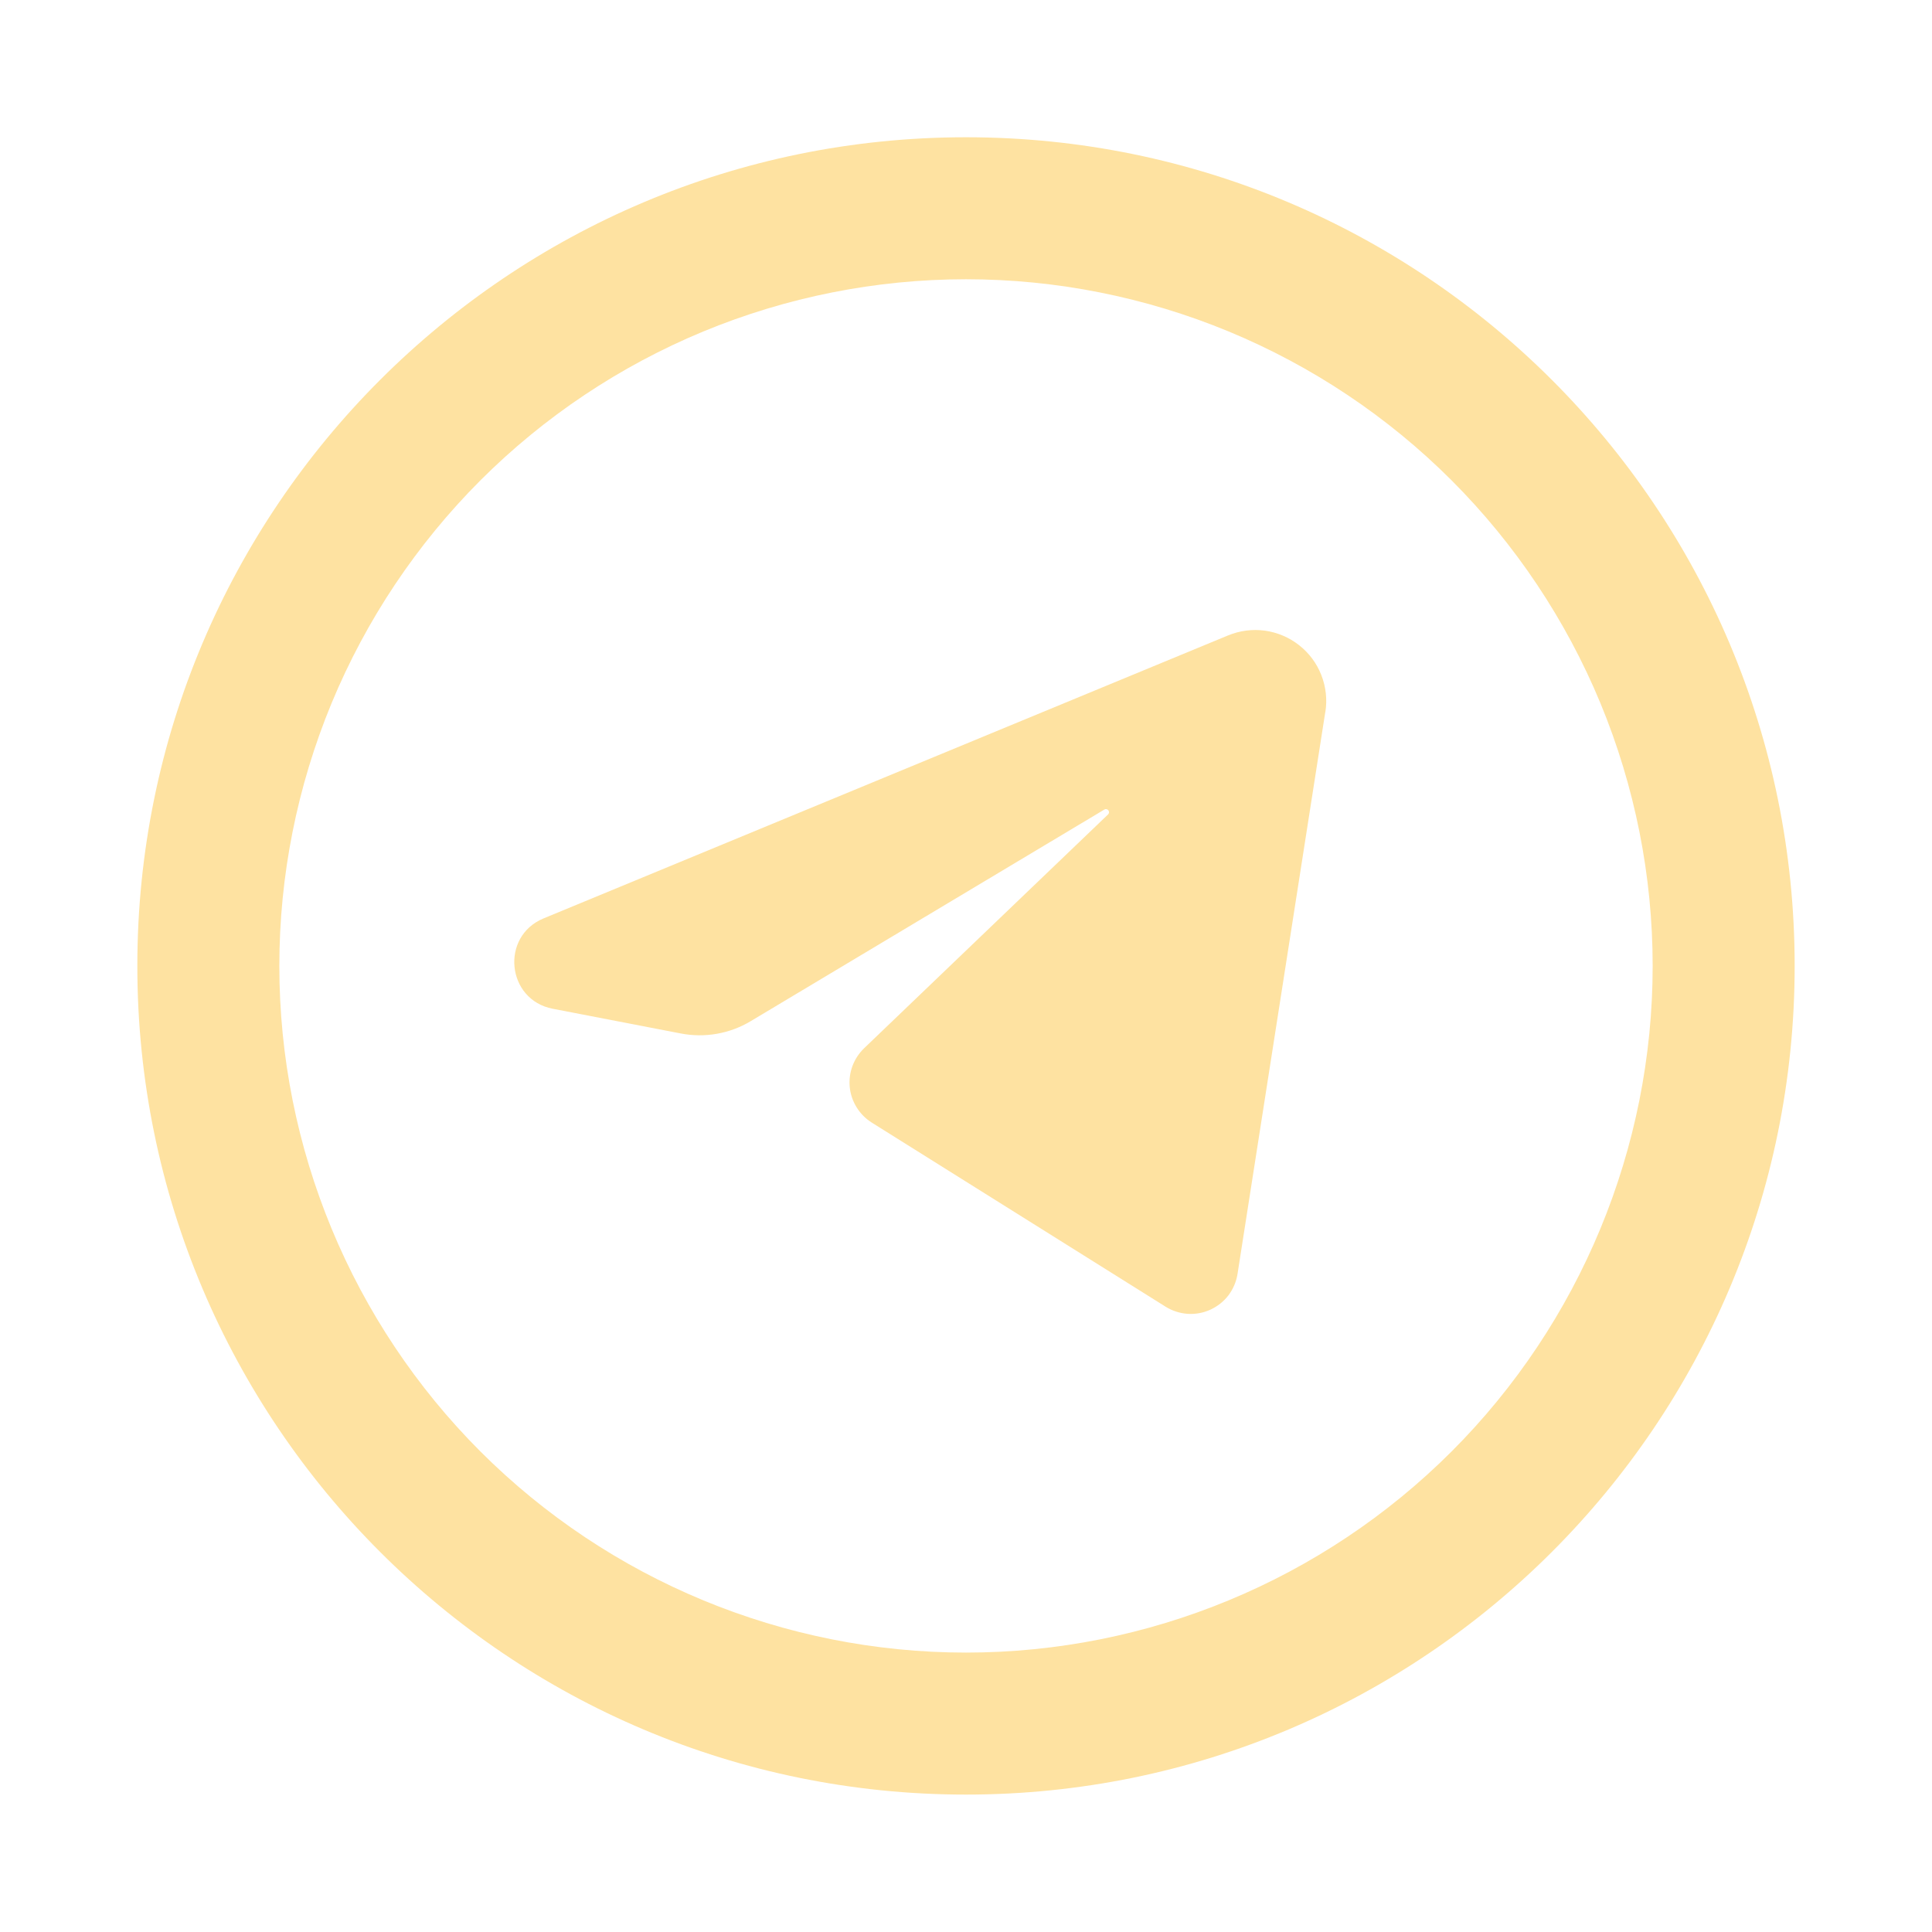
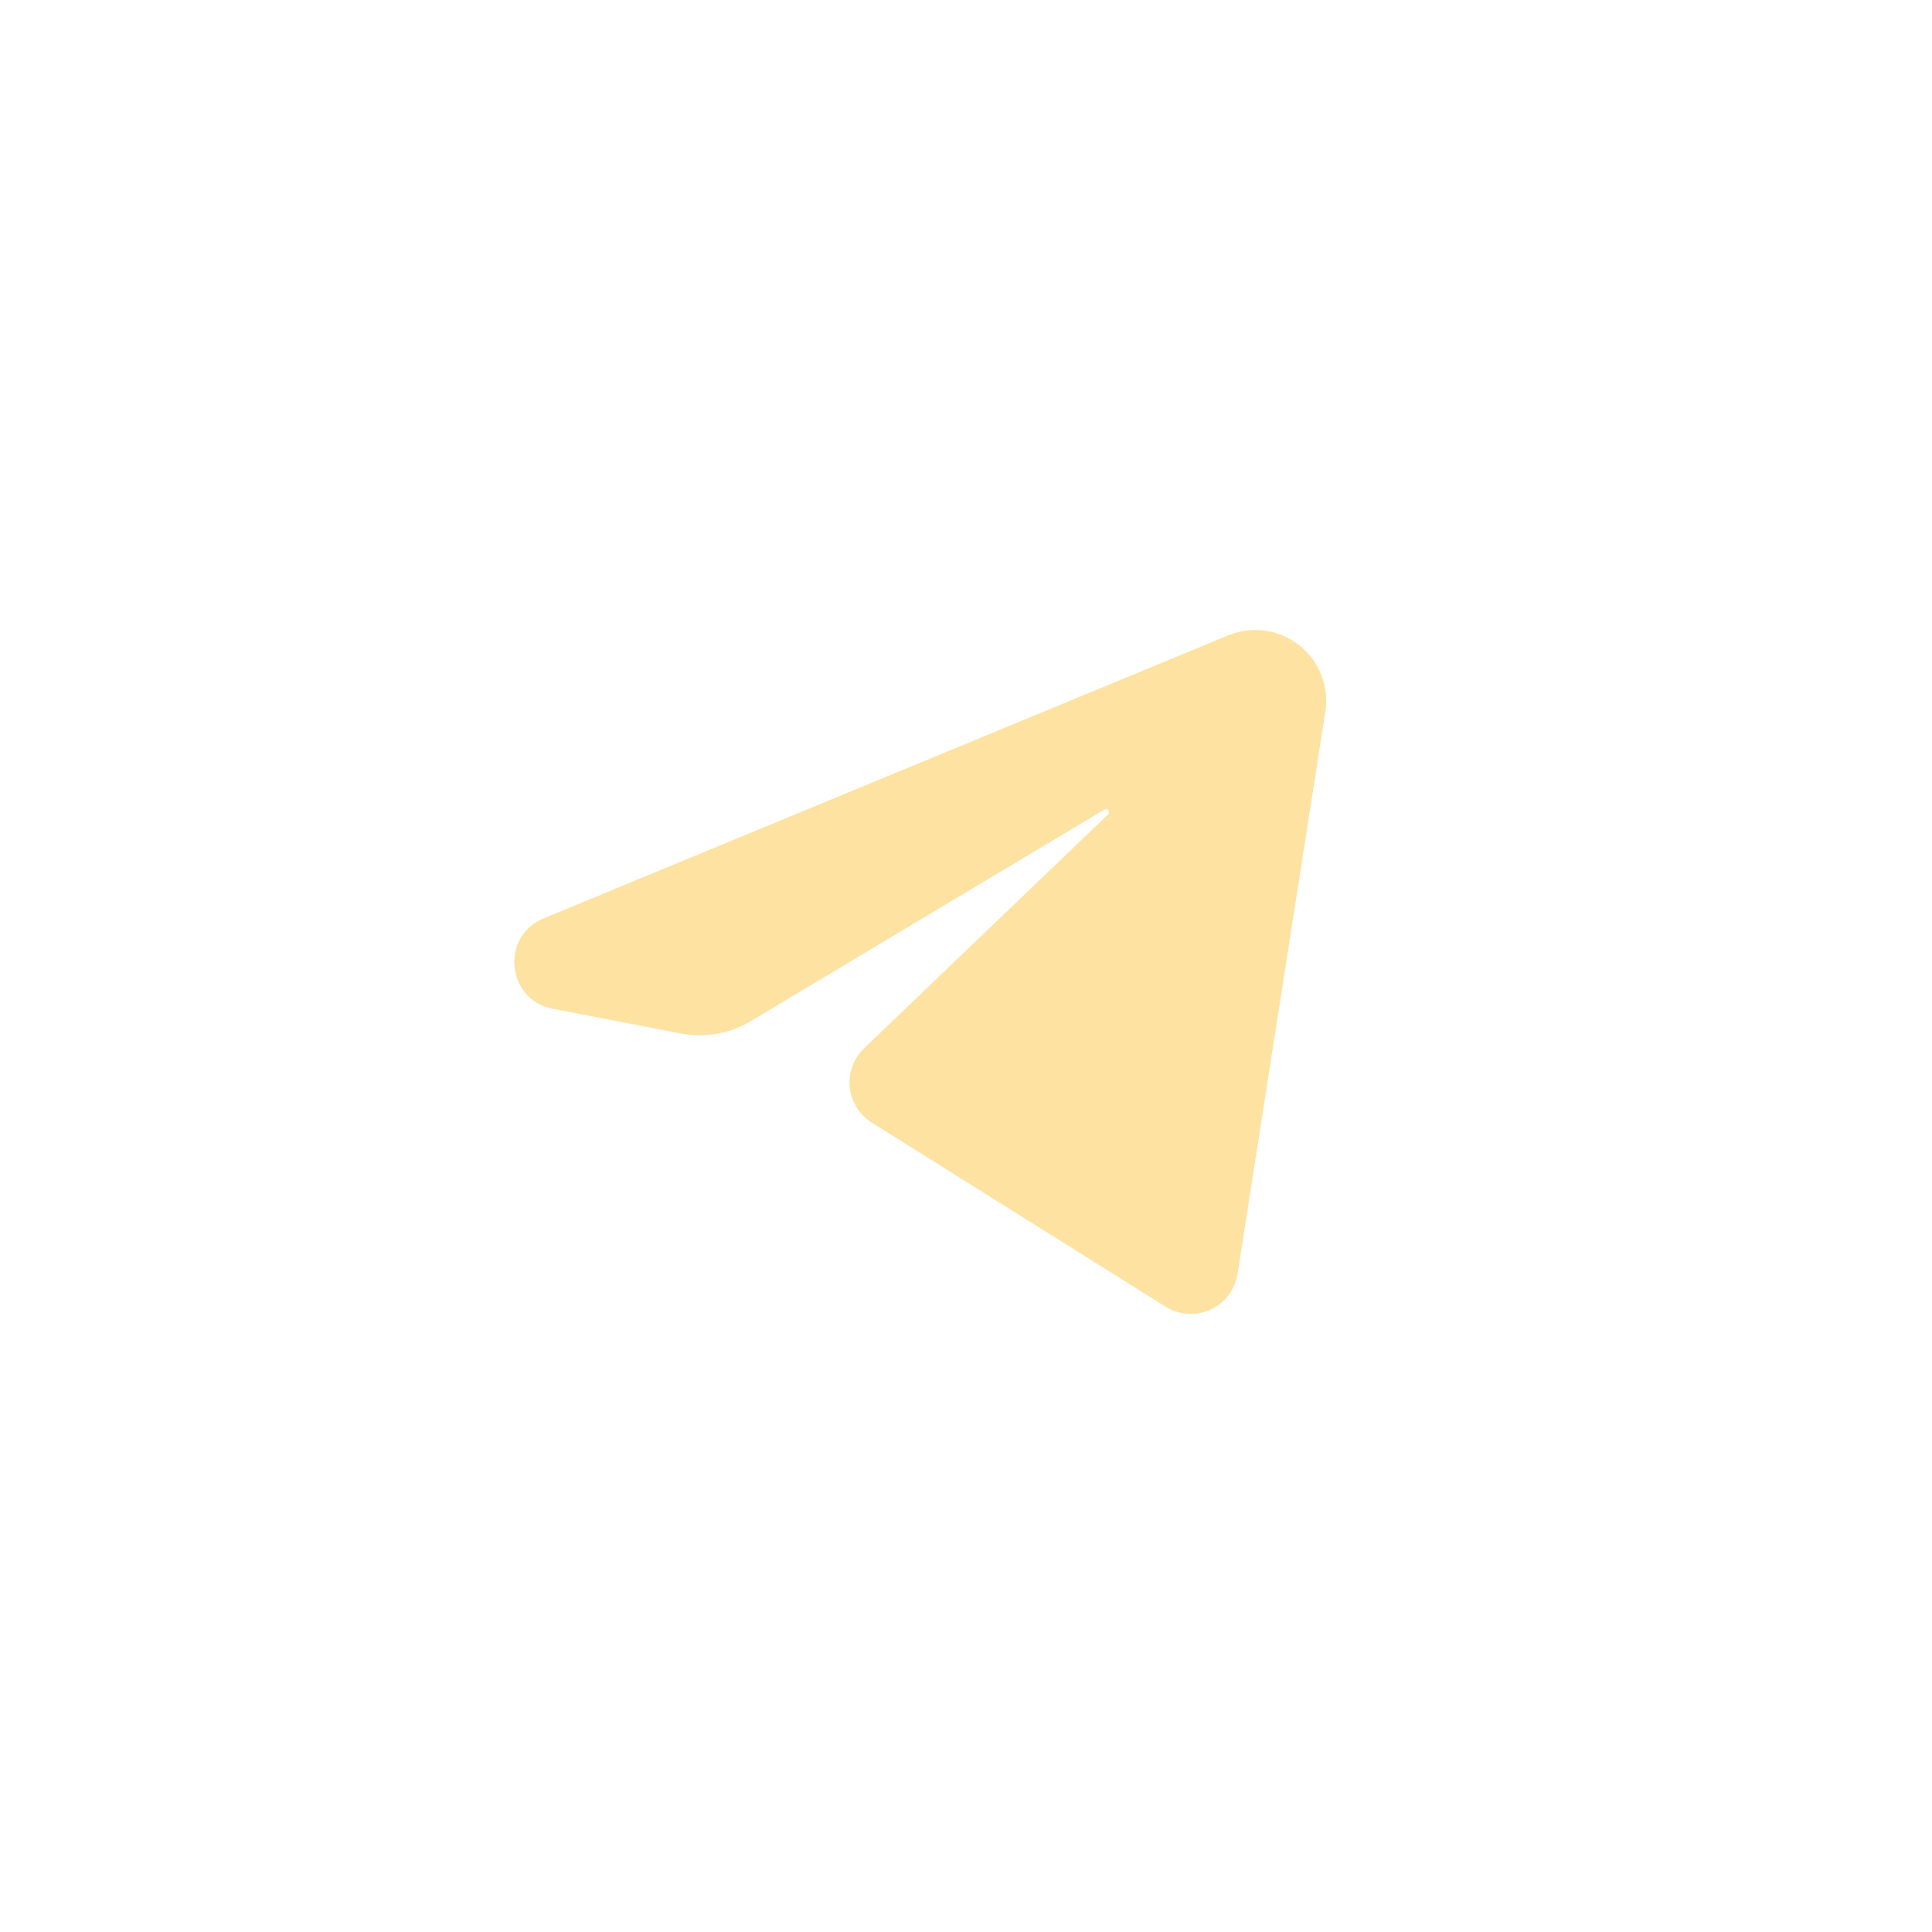
<svg xmlns="http://www.w3.org/2000/svg" width="24" height="24" viewBox="0 0 24 24" fill="none">
  <path d="M16.463 8.846L15.373 15.825C15.358 15.921 15.319 16.012 15.261 16.09C15.202 16.167 15.124 16.229 15.036 16.269C14.947 16.31 14.85 16.327 14.753 16.321C14.656 16.314 14.562 16.284 14.479 16.232L10.829 13.945C10.753 13.897 10.689 13.833 10.642 13.757C10.595 13.681 10.565 13.596 10.556 13.507C10.547 13.418 10.558 13.328 10.589 13.244C10.62 13.16 10.67 13.084 10.734 13.022L13.764 10.118C13.798 10.086 13.758 10.033 13.718 10.057L9.326 12.685C9.065 12.842 8.755 12.896 8.456 12.838L6.866 12.531C6.292 12.42 6.213 11.632 6.752 11.409L15.254 7.894C15.399 7.834 15.557 7.813 15.713 7.834C15.868 7.856 16.015 7.918 16.138 8.015C16.262 8.112 16.357 8.24 16.414 8.386C16.471 8.532 16.489 8.691 16.464 8.846" fill="#FEE2A1" />
-   <path fill-rule="evenodd" clip-rule="evenodd" d="M12 1.705C6.315 1.705 1.706 6.314 1.706 11.999C1.706 17.684 6.315 22.293 12 22.293C17.685 22.293 22.294 17.684 22.294 11.999C22.294 6.314 17.685 1.705 12 1.705ZM3.47 11.999C3.47 10.879 3.691 9.77 4.119 8.735C4.548 7.7 5.176 6.76 5.968 5.967C6.761 5.175 7.701 4.547 8.736 4.118C9.771 3.69 10.88 3.469 12 3.469C13.12 3.469 14.229 3.69 15.264 4.118C16.299 4.547 17.24 5.175 18.032 5.967C18.824 6.76 19.452 7.7 19.881 8.735C20.309 9.77 20.53 10.879 20.53 11.999C20.53 14.261 19.631 16.431 18.032 18.031C16.432 19.63 14.262 20.529 12 20.529C9.738 20.529 7.568 19.63 5.968 18.031C4.369 16.431 3.47 14.261 3.47 11.999Z" fill="#FEE2A1" />
</svg>